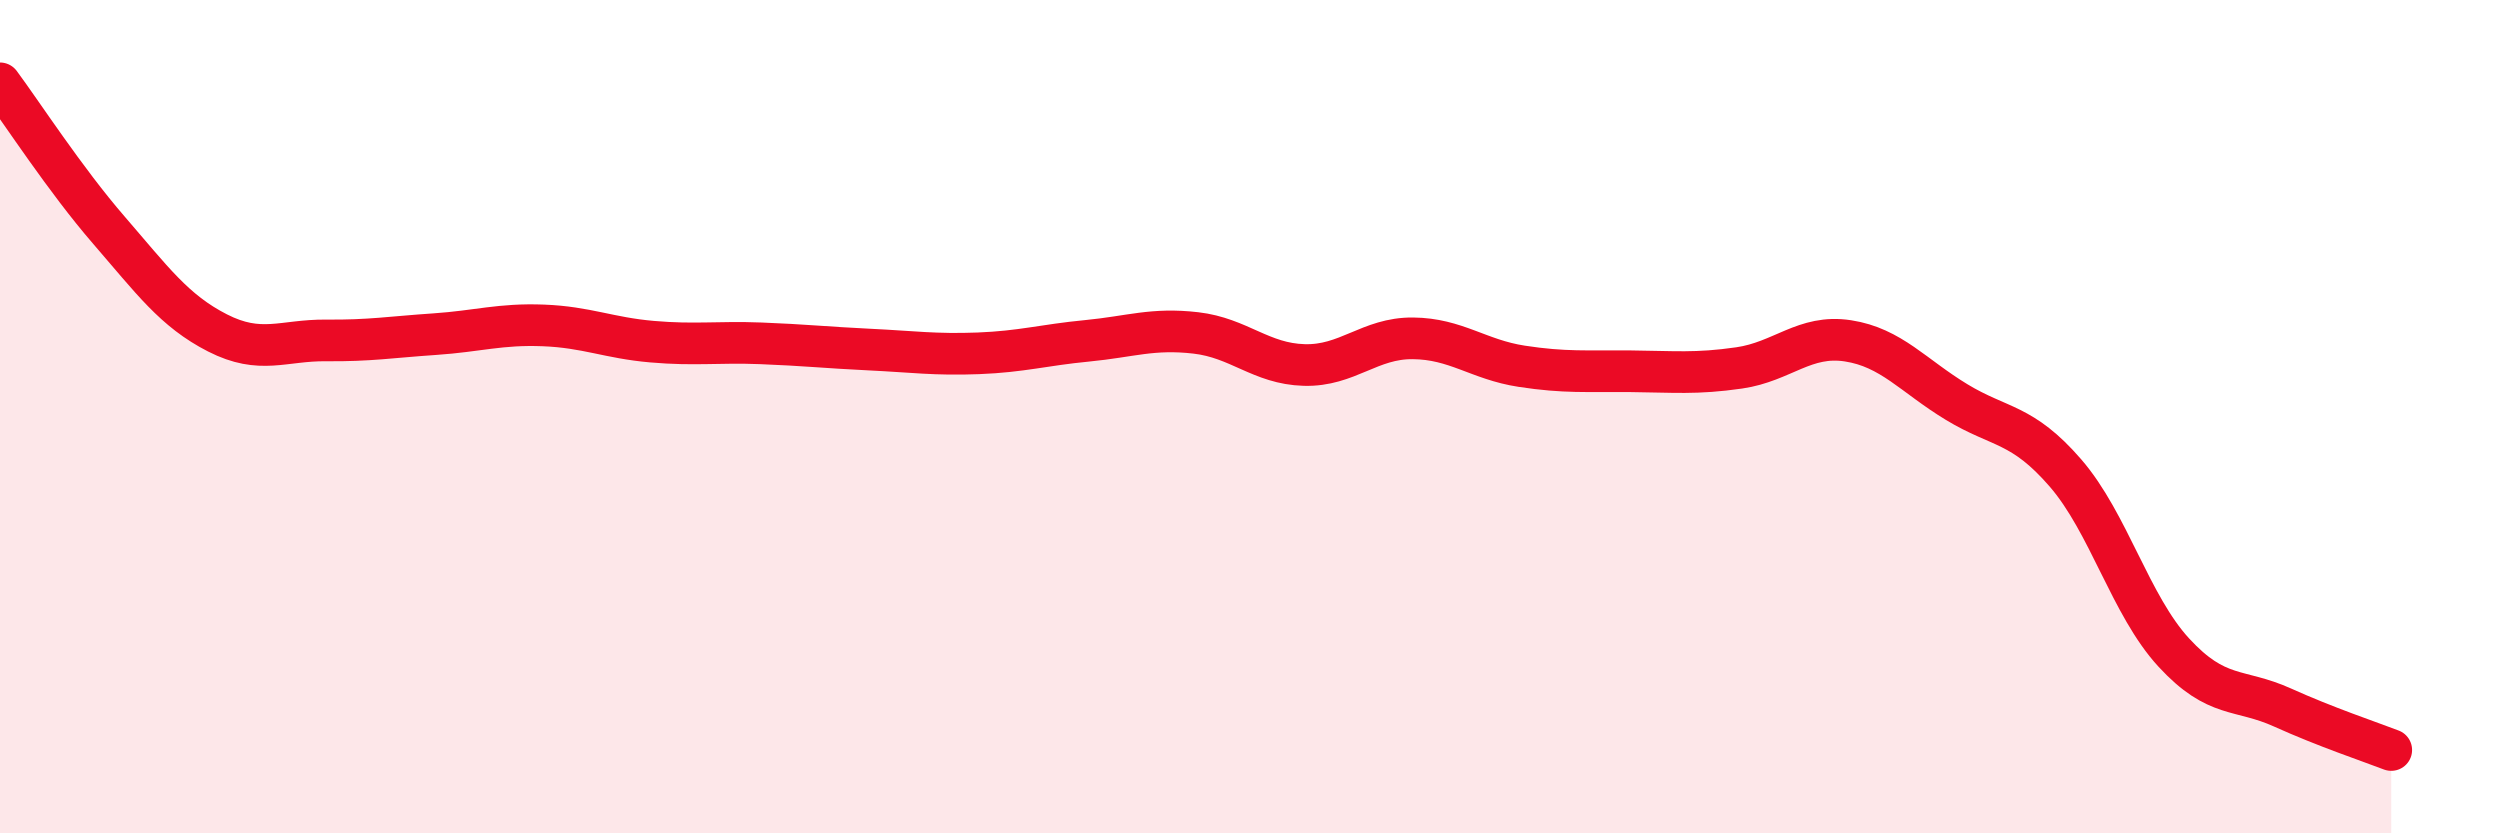
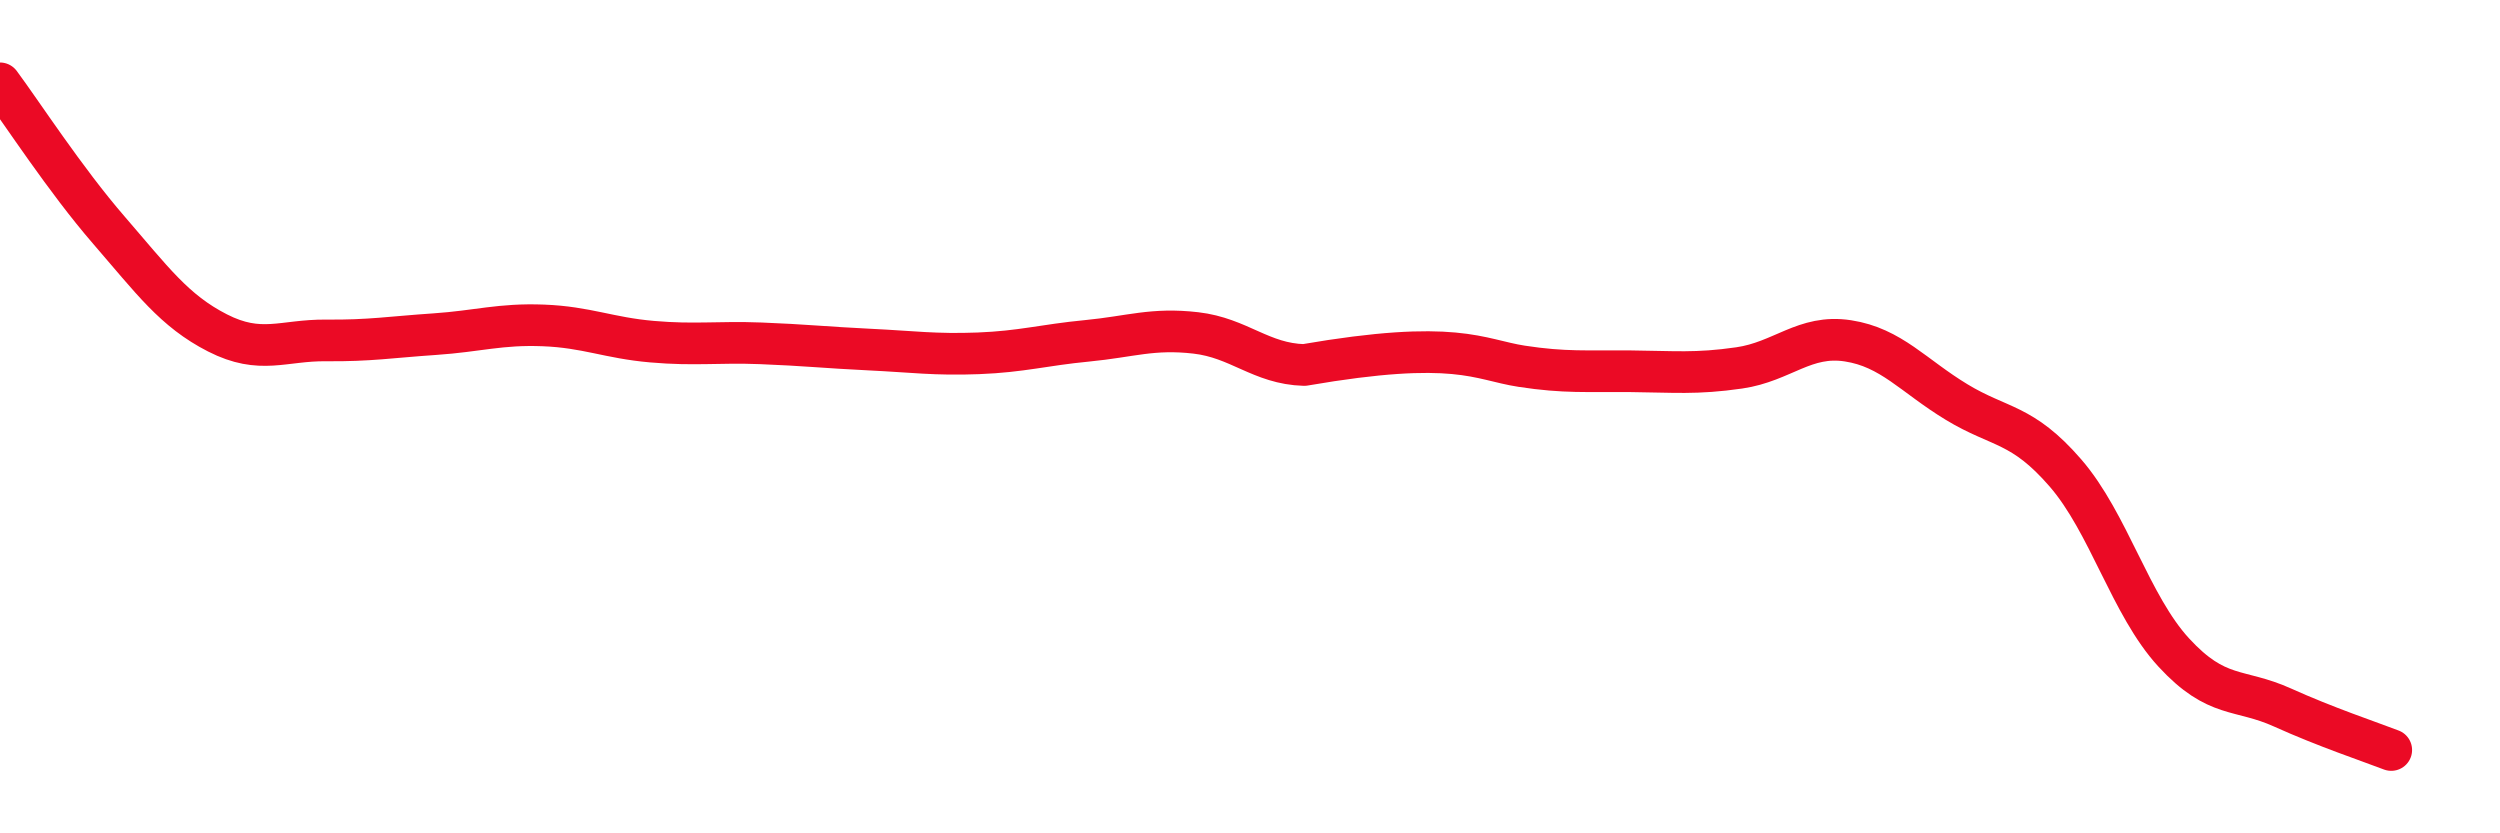
<svg xmlns="http://www.w3.org/2000/svg" width="60" height="20" viewBox="0 0 60 20">
-   <path d="M 0,2 C 0.52,2.7 1.57,4.32 2.61,5.52 C 3.65,6.72 4.18,7.46 5.22,7.99 C 6.26,8.52 6.79,8.16 7.83,8.17 C 8.87,8.18 9.39,8.09 10.43,8.02 C 11.47,7.95 12,7.77 13.04,7.81 C 14.08,7.85 14.61,8.11 15.65,8.2 C 16.69,8.29 17.22,8.2 18.26,8.24 C 19.3,8.28 19.83,8.34 20.87,8.39 C 21.91,8.44 22.44,8.52 23.48,8.48 C 24.52,8.44 25.05,8.28 26.09,8.18 C 27.13,8.08 27.66,7.87 28.7,7.99 C 29.74,8.11 30.26,8.73 31.3,8.76 C 32.34,8.79 32.87,8.11 33.91,8.12 C 34.95,8.13 35.48,8.63 36.52,8.79 C 37.56,8.95 38.09,8.9 39.13,8.91 C 40.17,8.92 40.7,8.98 41.74,8.83 C 42.78,8.68 43.31,8.02 44.35,8.18 C 45.39,8.34 45.92,9.02 46.96,9.65 C 48,10.28 48.53,10.15 49.57,11.35 C 50.61,12.55 51.13,14.53 52.17,15.66 C 53.21,16.79 53.74,16.51 54.78,16.98 C 55.82,17.45 56.87,17.8 57.39,18L57.39 20L0 20Z" fill="#EB0A25" opacity="0.1" stroke-linecap="round" stroke-linejoin="round" />
-   <path d="M 0,2 C 0.52,2.7 1.57,4.32 2.61,5.52 C 3.65,6.72 4.18,7.46 5.22,7.99 C 6.26,8.52 6.79,8.16 7.83,8.17 C 8.87,8.18 9.39,8.09 10.43,8.02 C 11.47,7.95 12,7.77 13.04,7.81 C 14.08,7.85 14.61,8.11 15.65,8.2 C 16.69,8.29 17.22,8.2 18.26,8.24 C 19.3,8.28 19.83,8.34 20.87,8.39 C 21.91,8.44 22.44,8.52 23.48,8.48 C 24.52,8.44 25.05,8.28 26.09,8.18 C 27.13,8.08 27.66,7.87 28.7,7.99 C 29.74,8.11 30.26,8.73 31.3,8.76 C 32.34,8.79 32.87,8.11 33.91,8.12 C 34.95,8.13 35.48,8.63 36.52,8.79 C 37.56,8.95 38.09,8.9 39.13,8.91 C 40.17,8.92 40.7,8.98 41.74,8.83 C 42.78,8.68 43.31,8.02 44.35,8.18 C 45.39,8.34 45.92,9.02 46.96,9.65 C 48,10.28 48.53,10.15 49.57,11.35 C 50.61,12.55 51.13,14.53 52.17,15.66 C 53.21,16.79 53.74,16.51 54.78,16.98 C 55.82,17.45 56.87,17.8 57.39,18" stroke="#EB0A25" stroke-width="1" fill="none" stroke-linecap="round" stroke-linejoin="round" />
+   <path d="M 0,2 C 0.52,2.7 1.57,4.32 2.61,5.52 C 3.65,6.72 4.18,7.46 5.22,7.99 C 6.26,8.52 6.79,8.16 7.83,8.17 C 8.87,8.18 9.39,8.09 10.43,8.02 C 11.47,7.95 12,7.77 13.04,7.81 C 14.08,7.85 14.61,8.11 15.65,8.2 C 16.69,8.29 17.22,8.2 18.26,8.24 C 19.3,8.28 19.83,8.34 20.87,8.39 C 21.91,8.44 22.44,8.52 23.48,8.48 C 24.52,8.44 25.05,8.28 26.09,8.18 C 27.13,8.08 27.66,7.87 28.7,7.99 C 29.74,8.11 30.26,8.73 31.3,8.76 C 34.95,8.13 35.48,8.63 36.52,8.79 C 37.56,8.95 38.09,8.9 39.13,8.91 C 40.17,8.92 40.7,8.98 41.74,8.83 C 42.78,8.68 43.31,8.02 44.35,8.18 C 45.39,8.34 45.92,9.02 46.96,9.65 C 48,10.28 48.53,10.15 49.57,11.35 C 50.61,12.55 51.13,14.53 52.17,15.66 C 53.21,16.79 53.74,16.51 54.78,16.98 C 55.82,17.45 56.87,17.8 57.39,18" stroke="#EB0A25" stroke-width="1" fill="none" stroke-linecap="round" stroke-linejoin="round" />
</svg>